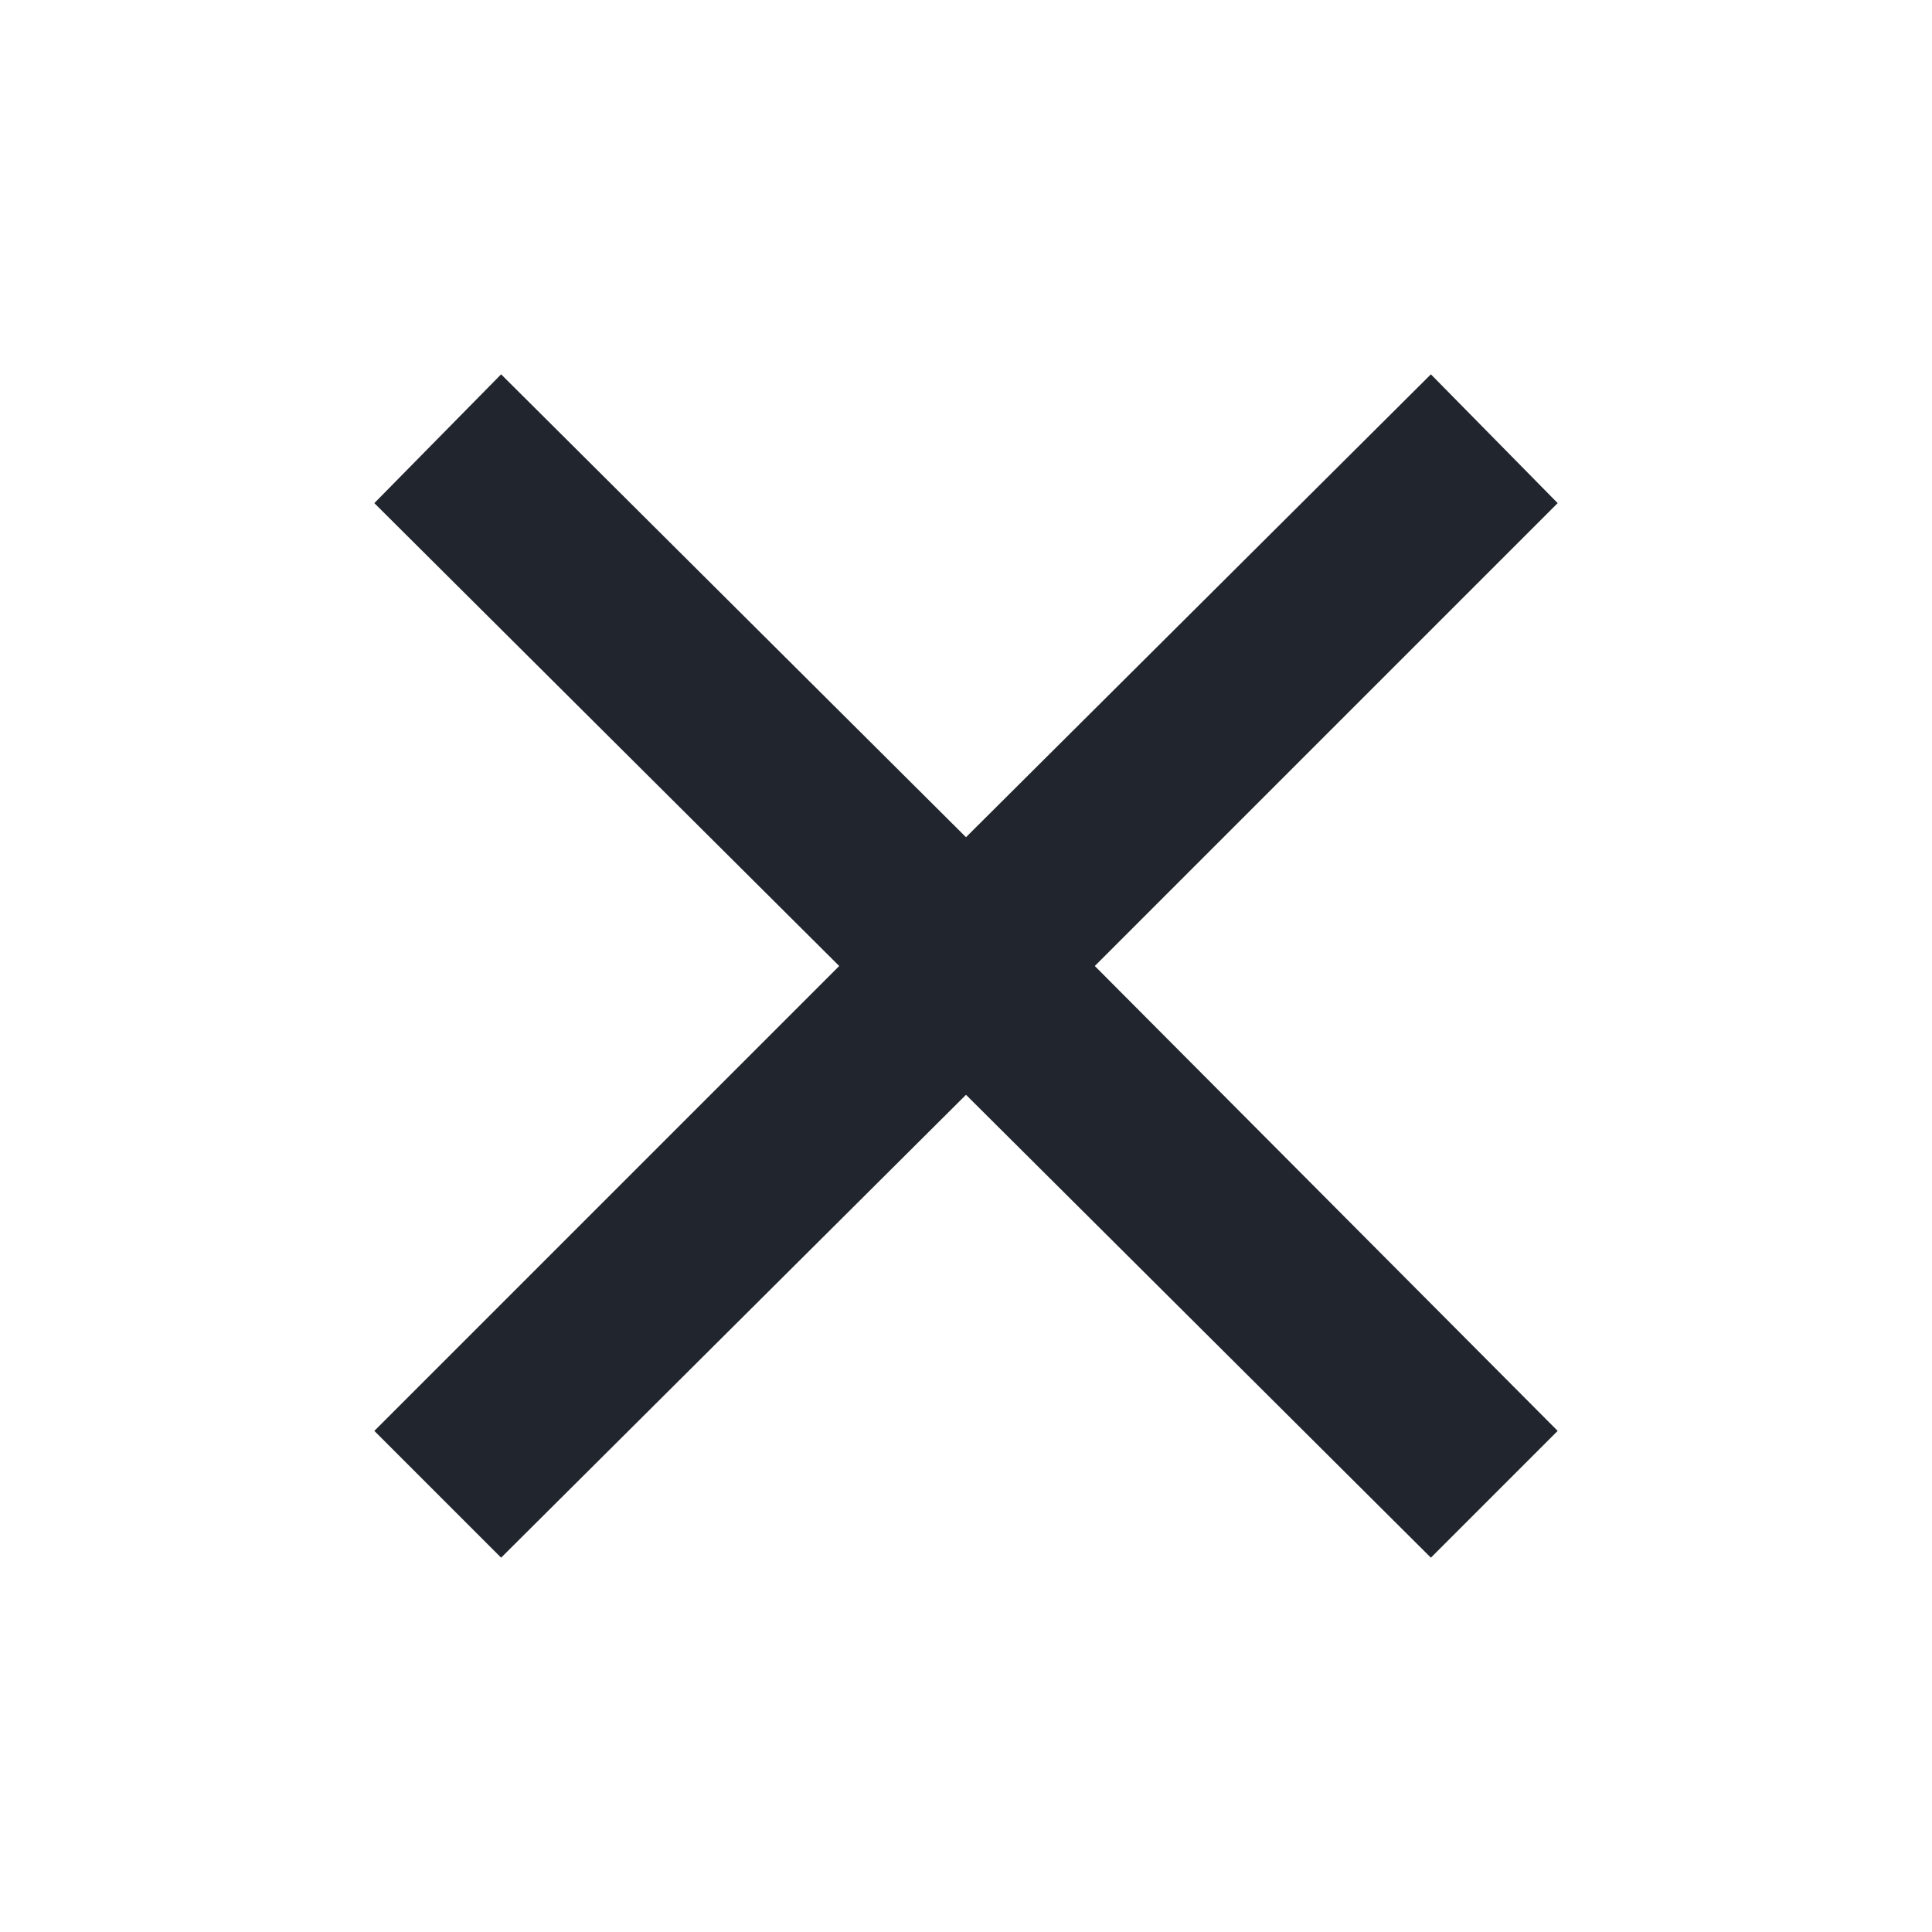
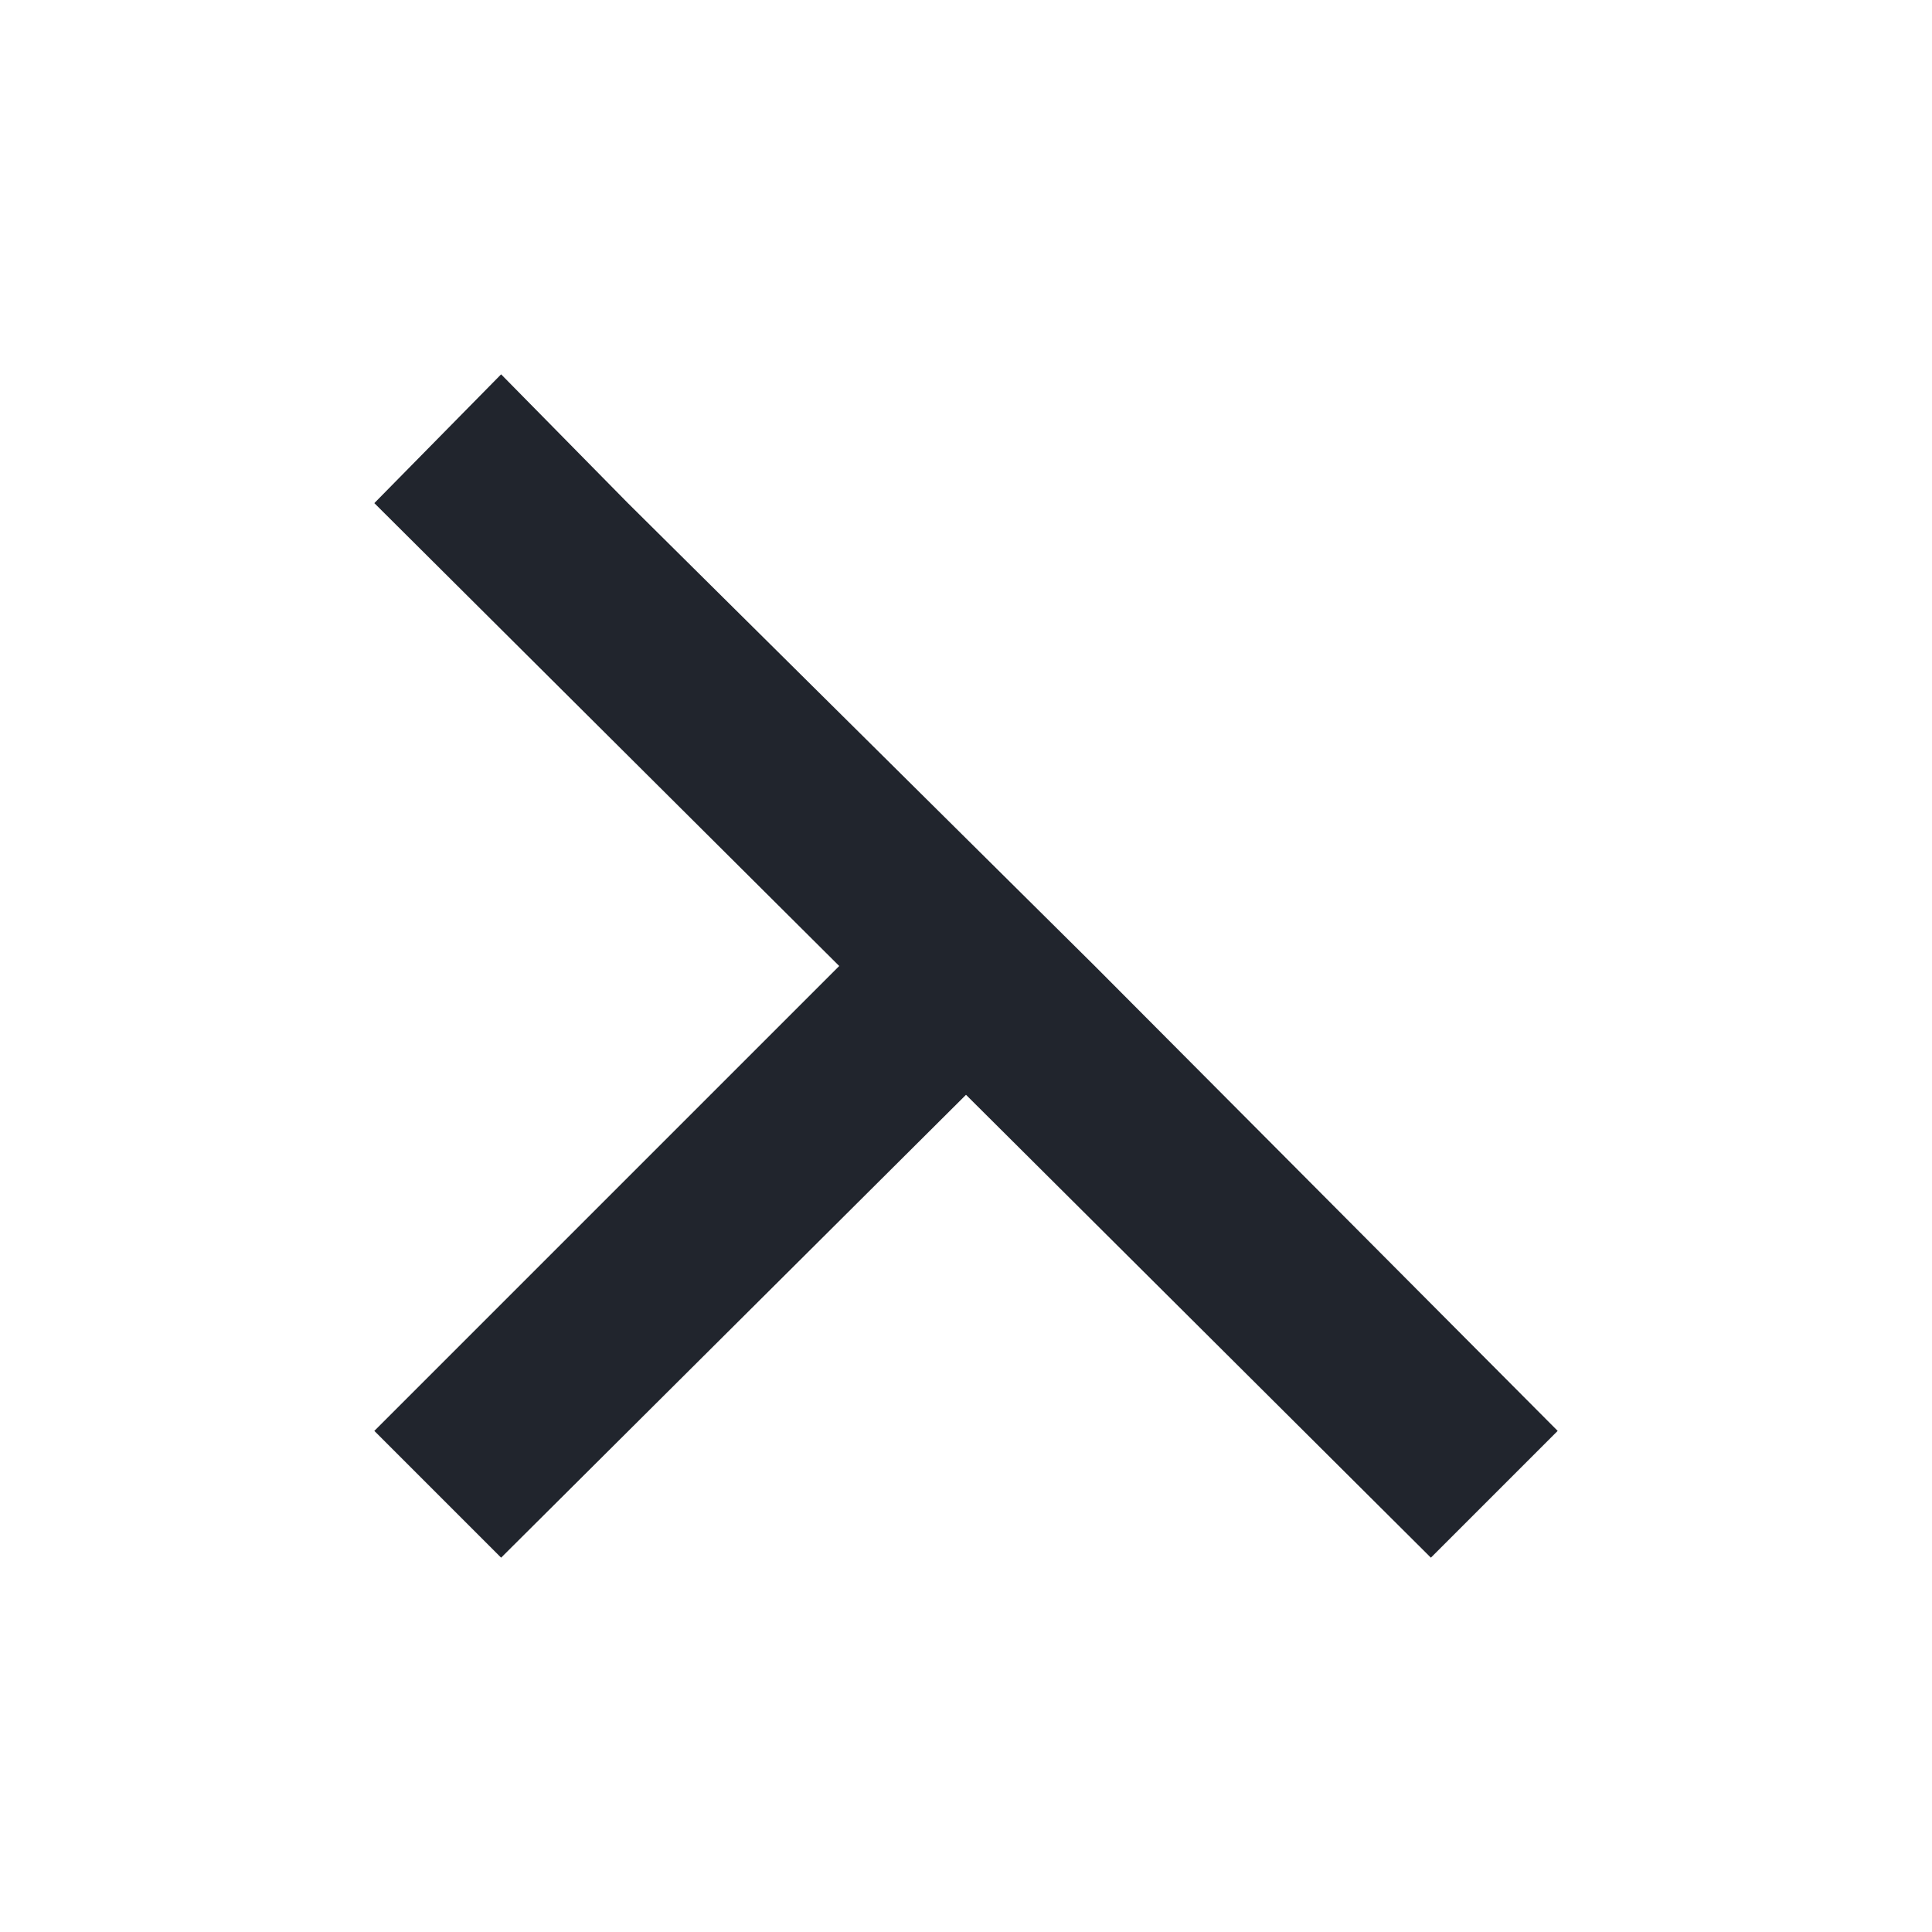
<svg xmlns="http://www.w3.org/2000/svg" height="48" width="48" fill="#21252d">
-   <path d="M12.45 38.7 9.3 35.55 20.85 24 9.3 12.5l3.15-3.2L24 20.8 35.55 9.3l3.15 3.2L27.2 24l11.5 11.55-3.15 3.15L24 27.2Z" />
+   <path d="M12.45 38.7 9.3 35.55 20.85 24 9.3 12.5l3.15-3.2l3.15 3.2L27.2 24l11.5 11.55-3.15 3.15L24 27.2Z" />
</svg>